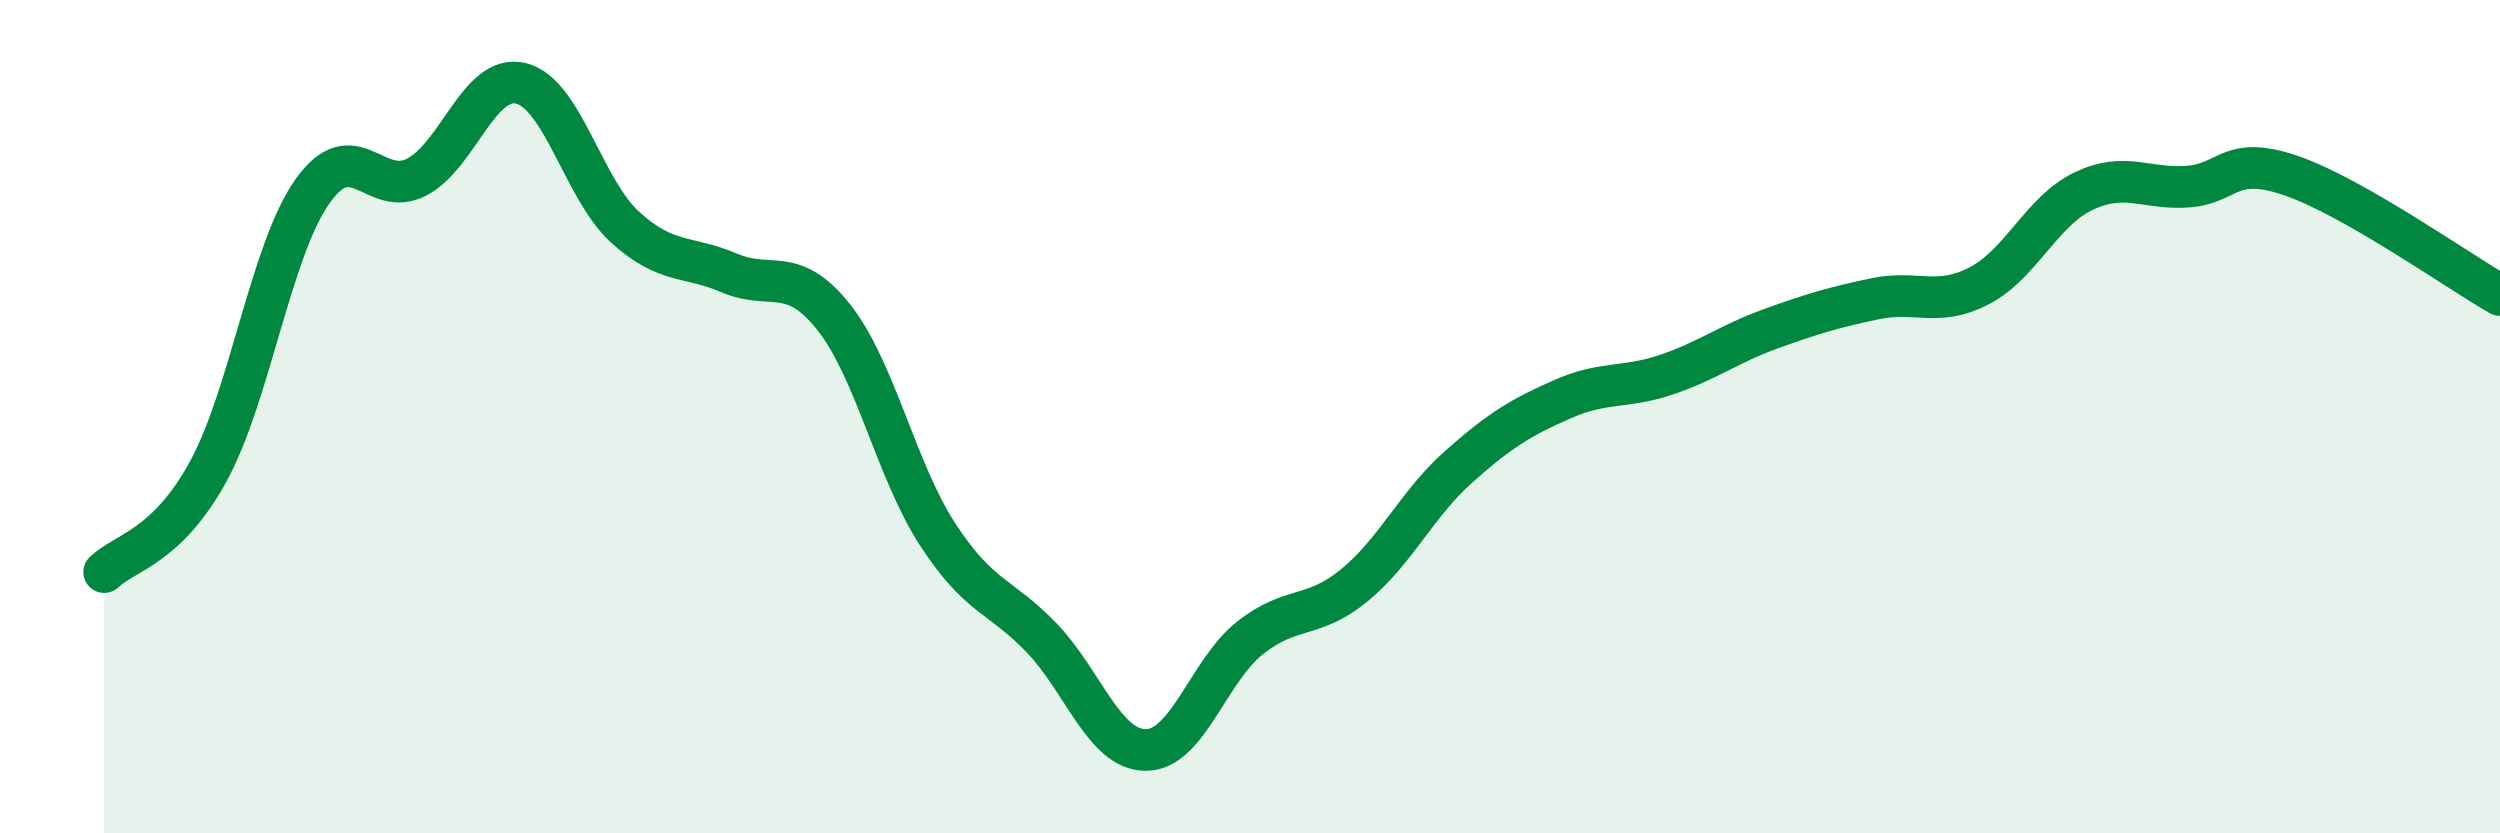
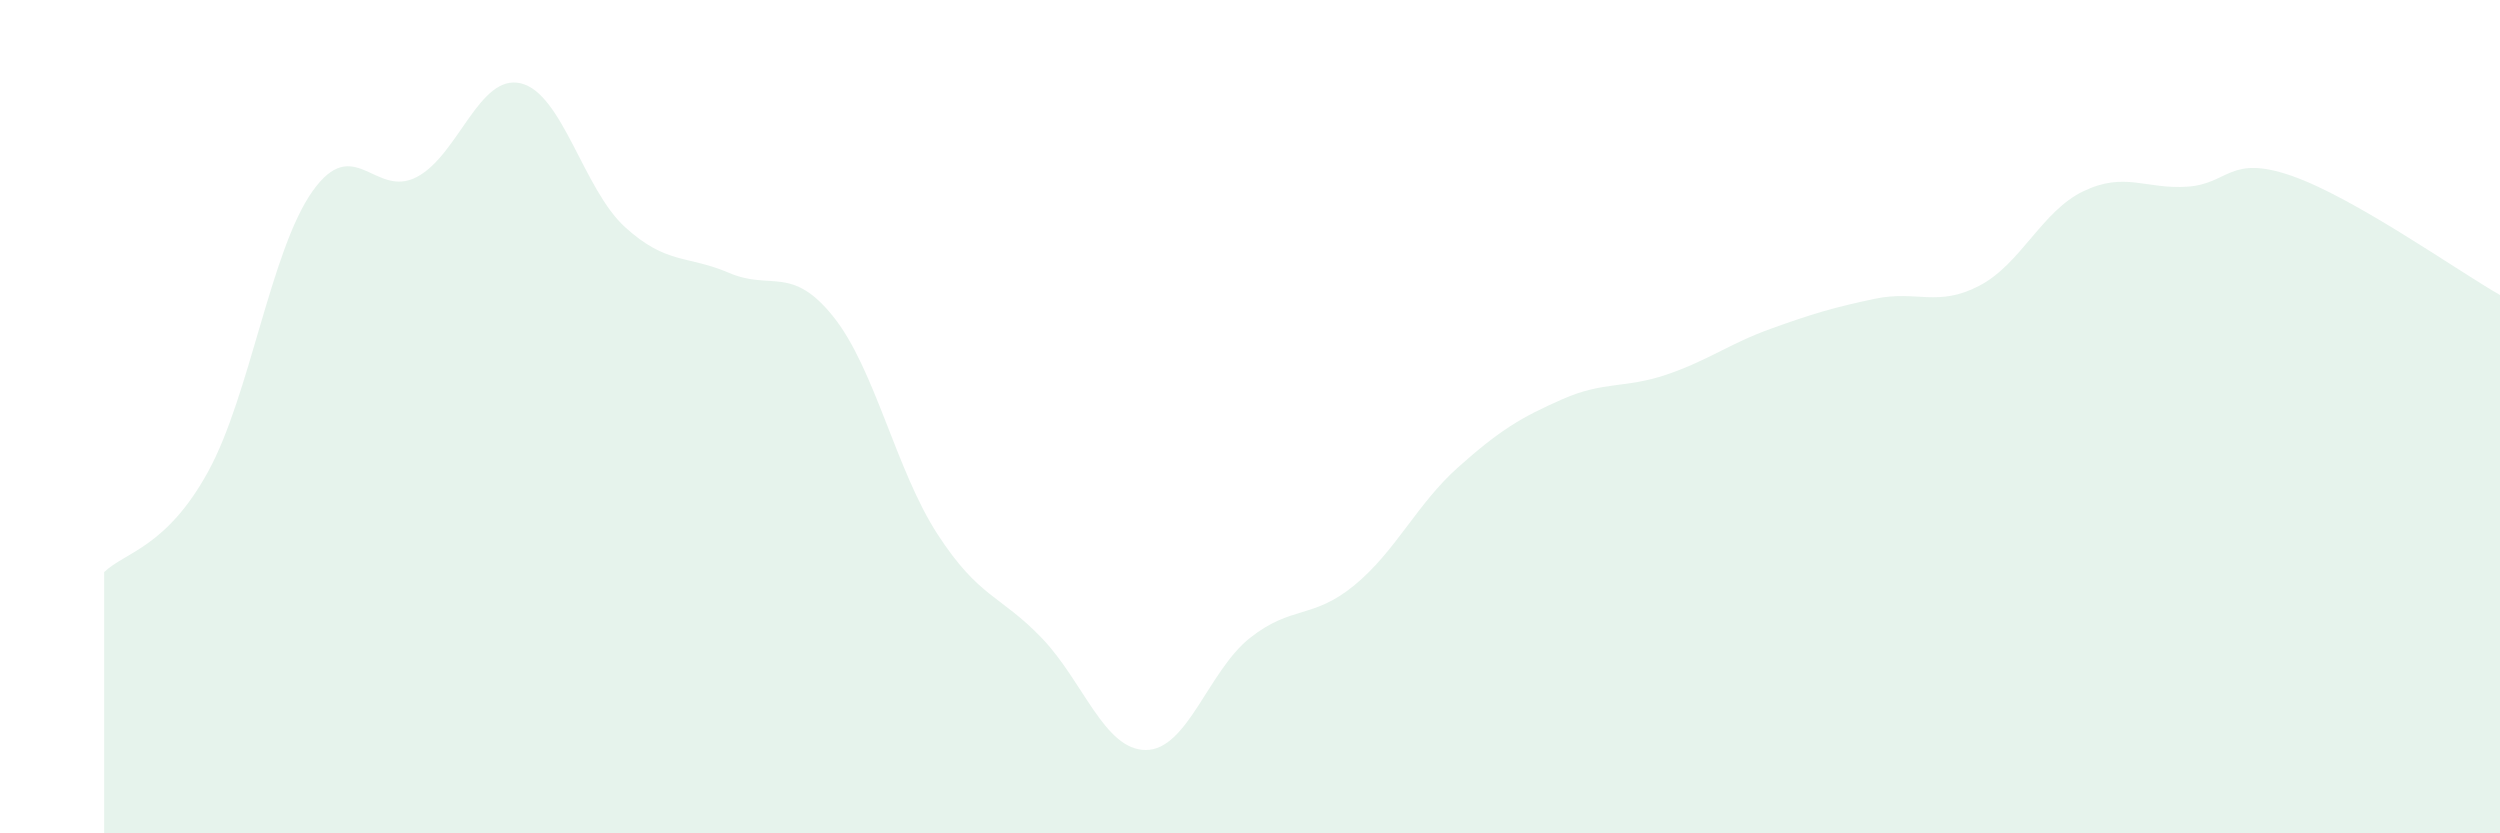
<svg xmlns="http://www.w3.org/2000/svg" width="60" height="20" viewBox="0 0 60 20">
  <path d="M 2.5,13.73 C 3,13.25 4,13.14 5,11.31 C 6,9.48 6.5,6 7.5,4.59 C 8.5,3.18 9,4.77 10,4.25 C 11,3.73 11.5,1.76 12.5,2 C 13.5,2.24 14,4.54 15,5.45 C 16,6.36 16.5,6.12 17.5,6.55 C 18.5,6.98 19,6.35 20,7.6 C 21,8.85 21.5,11.28 22.5,12.82 C 23.5,14.36 24,14.27 25,15.31 C 26,16.35 26.5,18 27.5,18 C 28.5,18 29,16.1 30,15.31 C 31,14.52 31.5,14.87 32.5,14.05 C 33.5,13.23 34,12.1 35,11.21 C 36,10.32 36.5,10.02 37.5,9.58 C 38.5,9.14 39,9.33 40,8.99 C 41,8.65 41.5,8.25 42.5,7.89 C 43.5,7.53 44,7.38 45,7.17 C 46,6.96 46.5,7.38 47.5,6.86 C 48.5,6.34 49,5.07 50,4.59 C 51,4.11 51.5,4.55 52.5,4.48 C 53.5,4.41 53.5,3.7 55,4.22 C 56.5,4.74 59,6.51 60,7.08L60 20L2.5 20Z" fill="#008740" opacity="0.1" stroke-linecap="round" stroke-linejoin="round" />
-   <path d="M 2.5,13.73 C 3,13.25 4,13.14 5,11.31 C 6,9.48 6.5,6 7.5,4.59 C 8.5,3.18 9,4.77 10,4.25 C 11,3.73 11.5,1.76 12.5,2 C 13.5,2.24 14,4.54 15,5.45 C 16,6.36 16.5,6.12 17.5,6.55 C 18.5,6.98 19,6.35 20,7.6 C 21,8.85 21.5,11.28 22.5,12.82 C 23.5,14.36 24,14.27 25,15.31 C 26,16.35 26.5,18 27.5,18 C 28.5,18 29,16.1 30,15.31 C 31,14.52 31.5,14.87 32.5,14.05 C 33.5,13.23 34,12.1 35,11.21 C 36,10.32 36.5,10.02 37.5,9.58 C 38.5,9.14 39,9.33 40,8.99 C 41,8.65 41.5,8.25 42.5,7.89 C 43.5,7.53 44,7.38 45,7.17 C 46,6.96 46.5,7.38 47.5,6.86 C 48.5,6.34 49,5.07 50,4.59 C 51,4.11 51.5,4.55 52.5,4.48 C 53.5,4.41 53.5,3.7 55,4.22 C 56.5,4.74 59,6.51 60,7.08" stroke="#008740" stroke-width="1" fill="none" stroke-linecap="round" stroke-linejoin="round" />
</svg>